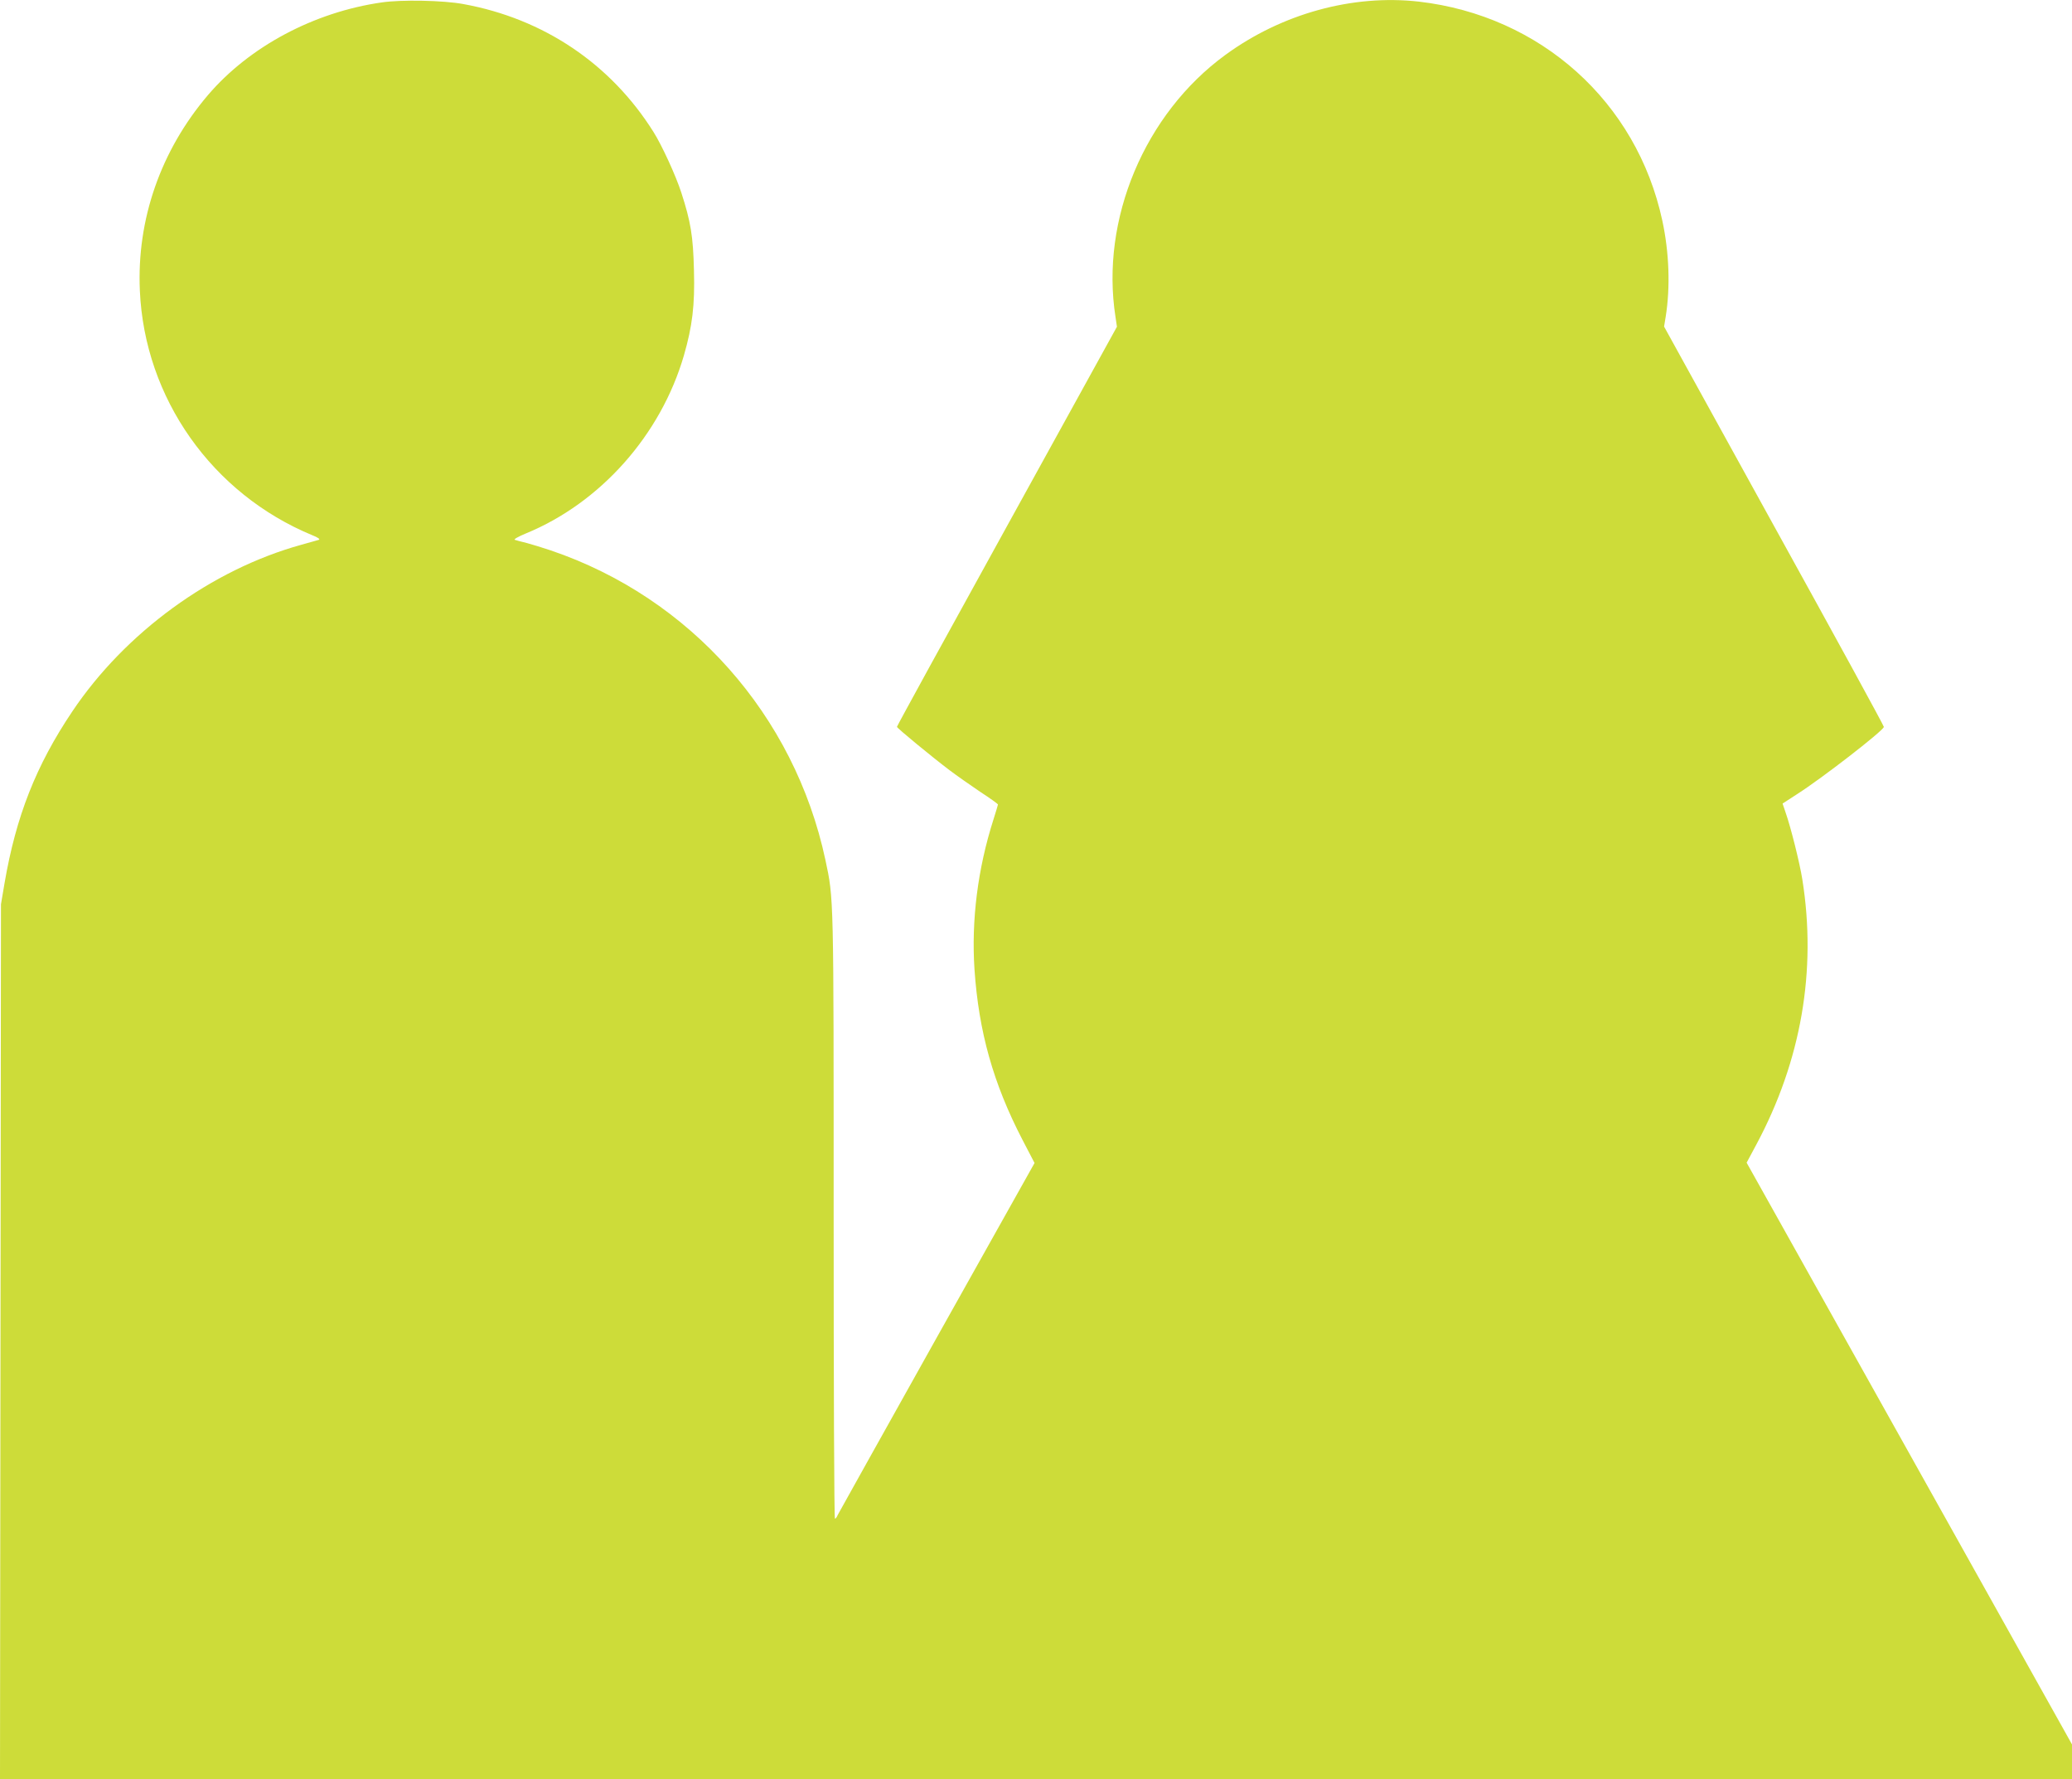
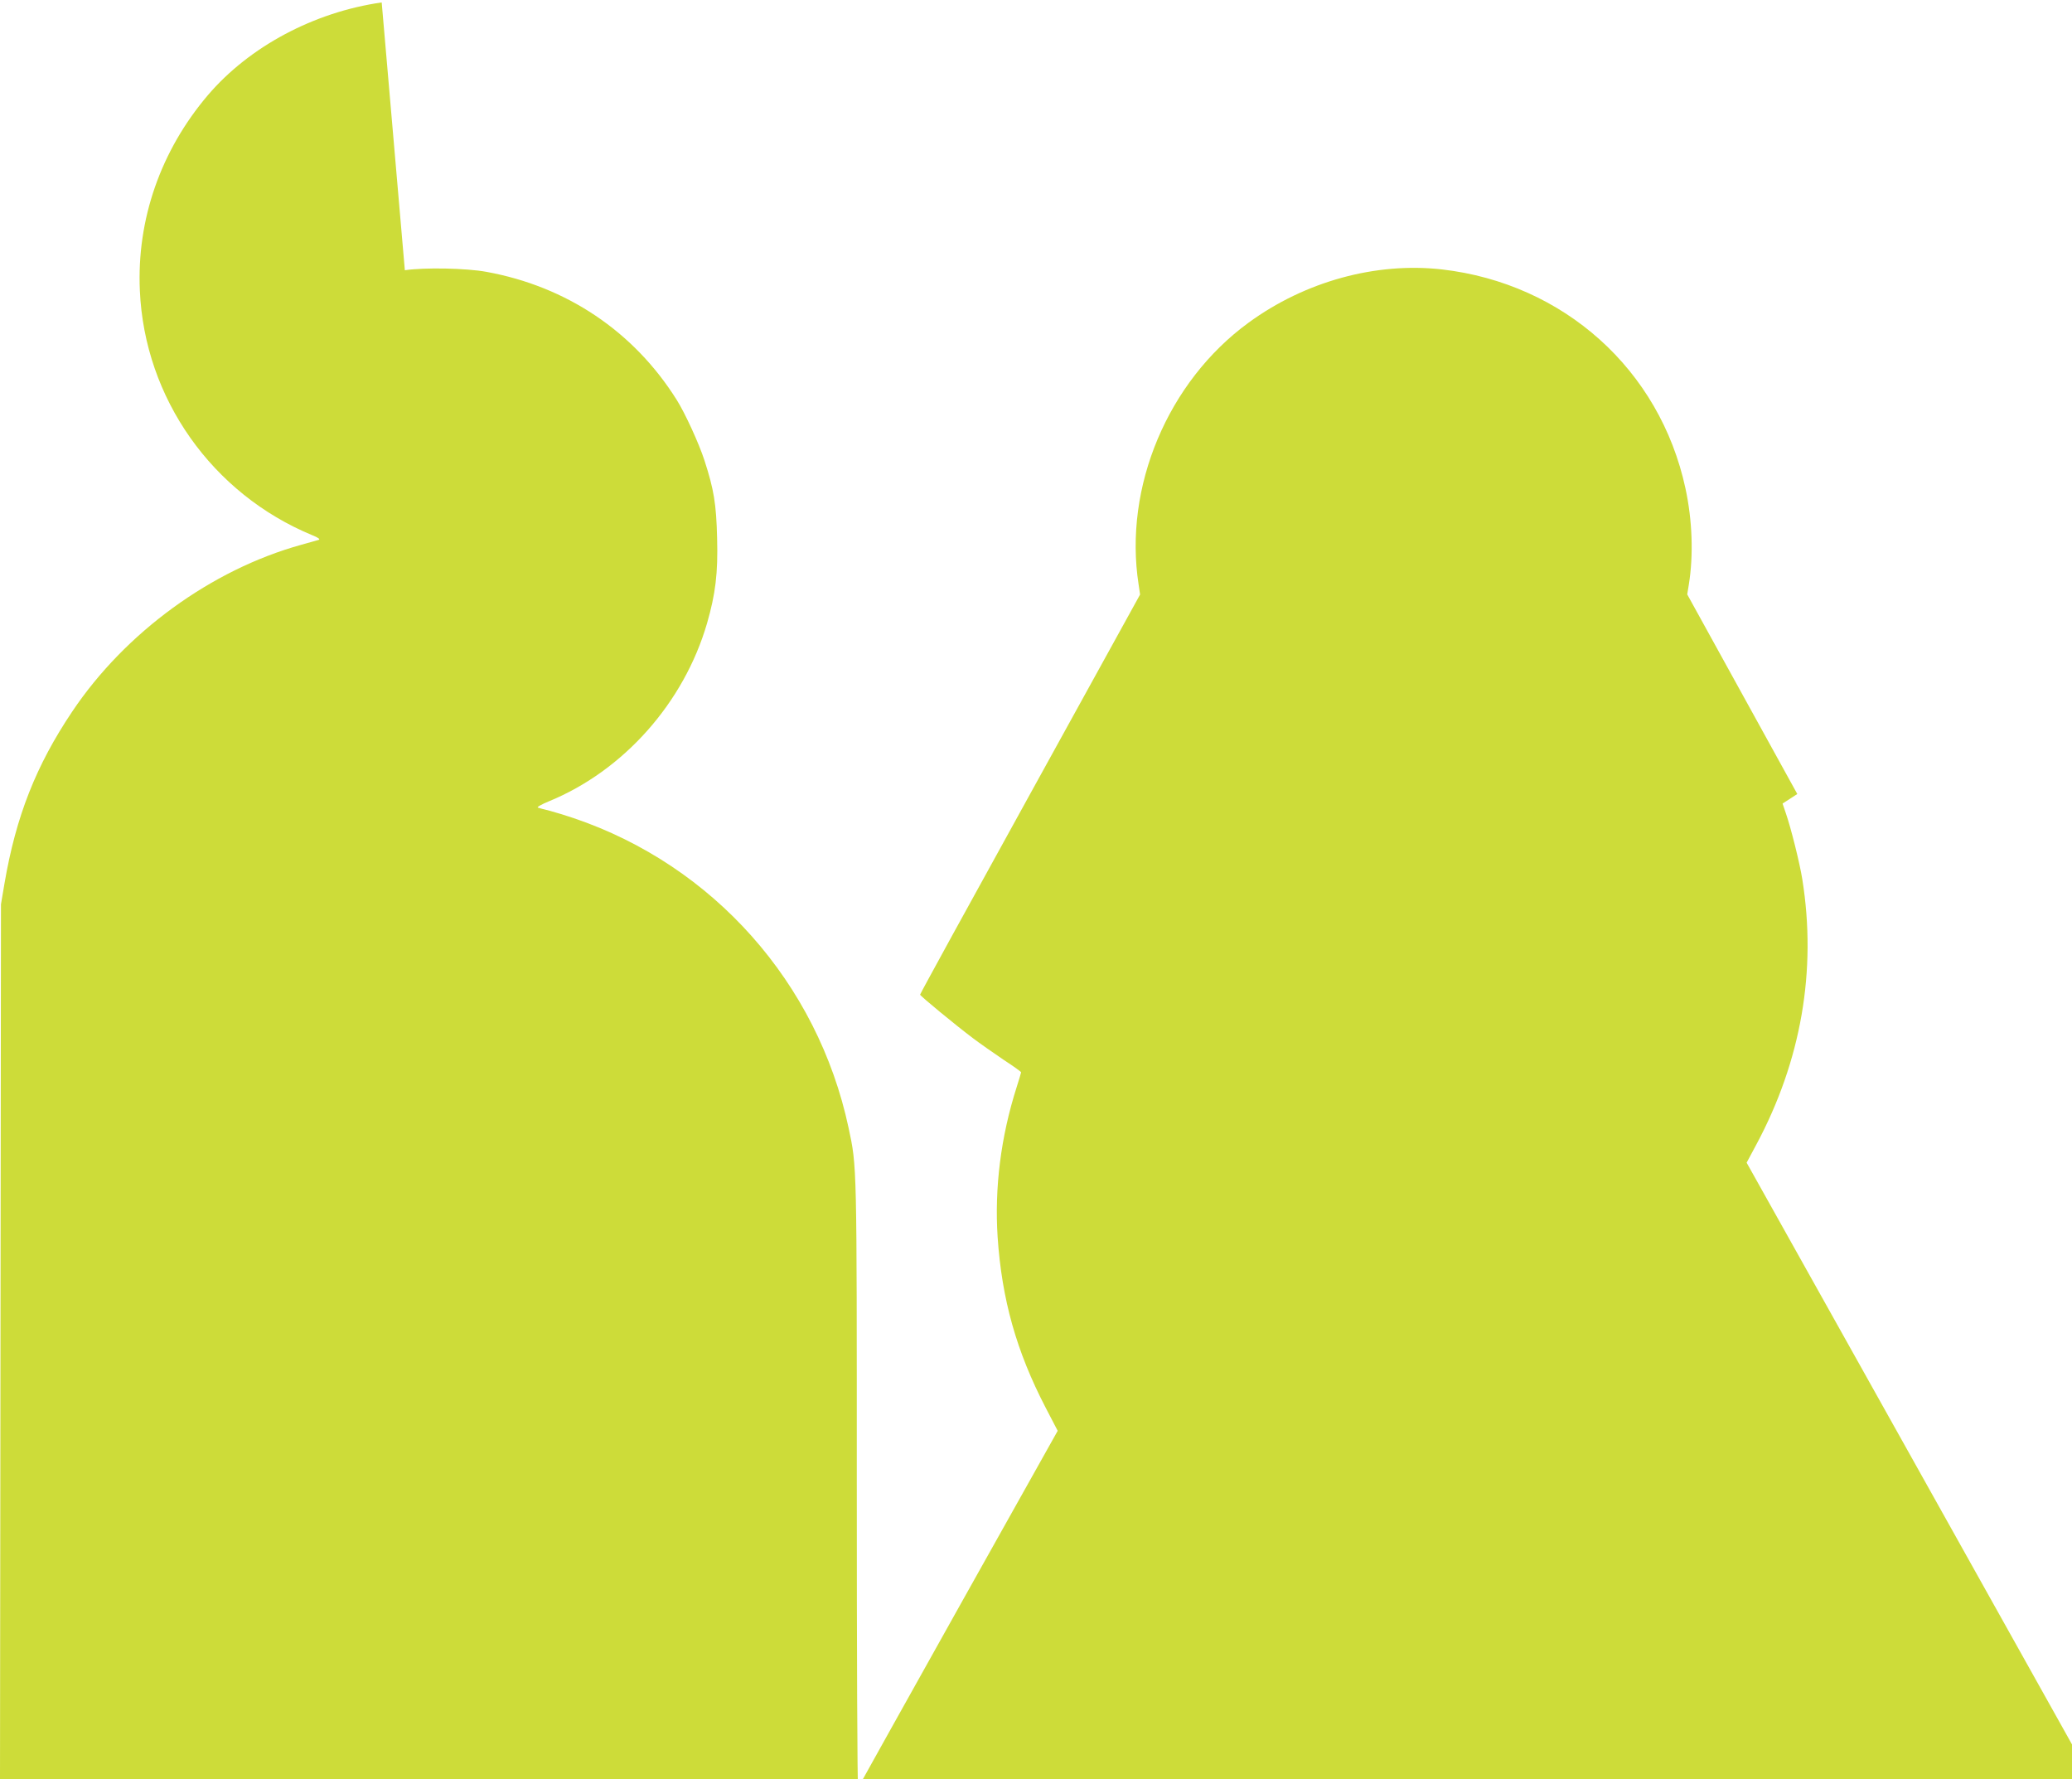
<svg xmlns="http://www.w3.org/2000/svg" version="1.0" width="1280pt" height="1099pt" viewBox="0 0 1280 1099" preserveAspectRatio="xMidYMid meet">
  <g transform="translate(0,1099) scale(0.1,-0.1)" fill="#cddc39" stroke="none">
-     <path d="M2358 10975 c-419 -60 -818 -273 -1074 -573 -291 -342 -440 -768 -420 -1207 29 -664 446 -1255 1066 -1511 33 -13 49 -24 40 -28 -8 -2 -58 -17 -110 -31 -555 -154 -1087 -542 -1414 -1030 -223 -332 -347 -646 -418 -1060 l-22 -130 -3 -2702 -3 -2703 6400 0 6400 0 0 108 0 108 -1005 1797 -1005 1796 60 112 c277 517 374 1075 284 1638 -16 101 -71 321 -103 412 l-19 56 91 59 c152 97 524 385 535 414 2 4 -303 562 -678 1240 l-680 1233 10 61 c29 180 22 396 -21 594 -158 733 -751 1265 -1504 1352 -409 46 -846 -74 -1195 -329 -499 -364 -773 -1016 -679 -1618 l9 -61 -680 -1233 c-374 -677 -680 -1235 -679 -1238 0 -8 219 -188 325 -268 45 -34 131 -94 190 -134 60 -39 109 -74 109 -78 0 -3 -13 -45 -28 -93 -97 -304 -137 -621 -117 -925 26 -385 116 -705 296 -1052 l75 -144 -603 -1076 c-331 -592 -607 -1086 -613 -1098 -5 -13 -13 -23 -17 -23 -5 0 -8 838 -8 1863 0 2003 1 1962 -51 2206 -191 894 -835 1620 -1698 1912 -47 16 -113 36 -146 45 -33 8 -67 17 -75 20 -8 3 22 20 68 39 461 189 834 608 977 1100 52 181 68 309 62 525 -5 212 -20 301 -78 480 -33 103 -121 295 -172 375 -265 422 -680 700 -1175 790 -123 23 -383 28 -504 10z" />
+     <path d="M2358 10975 c-419 -60 -818 -273 -1074 -573 -291 -342 -440 -768 -420 -1207 29 -664 446 -1255 1066 -1511 33 -13 49 -24 40 -28 -8 -2 -58 -17 -110 -31 -555 -154 -1087 -542 -1414 -1030 -223 -332 -347 -646 -418 -1060 l-22 -130 -3 -2702 -3 -2703 6400 0 6400 0 0 108 0 108 -1005 1797 -1005 1796 60 112 c277 517 374 1075 284 1638 -16 101 -71 321 -103 412 l-19 56 91 59 l-680 1233 10 61 c29 180 22 396 -21 594 -158 733 -751 1265 -1504 1352 -409 46 -846 -74 -1195 -329 -499 -364 -773 -1016 -679 -1618 l9 -61 -680 -1233 c-374 -677 -680 -1235 -679 -1238 0 -8 219 -188 325 -268 45 -34 131 -94 190 -134 60 -39 109 -74 109 -78 0 -3 -13 -45 -28 -93 -97 -304 -137 -621 -117 -925 26 -385 116 -705 296 -1052 l75 -144 -603 -1076 c-331 -592 -607 -1086 -613 -1098 -5 -13 -13 -23 -17 -23 -5 0 -8 838 -8 1863 0 2003 1 1962 -51 2206 -191 894 -835 1620 -1698 1912 -47 16 -113 36 -146 45 -33 8 -67 17 -75 20 -8 3 22 20 68 39 461 189 834 608 977 1100 52 181 68 309 62 525 -5 212 -20 301 -78 480 -33 103 -121 295 -172 375 -265 422 -680 700 -1175 790 -123 23 -383 28 -504 10z" />
  </g>
</svg>